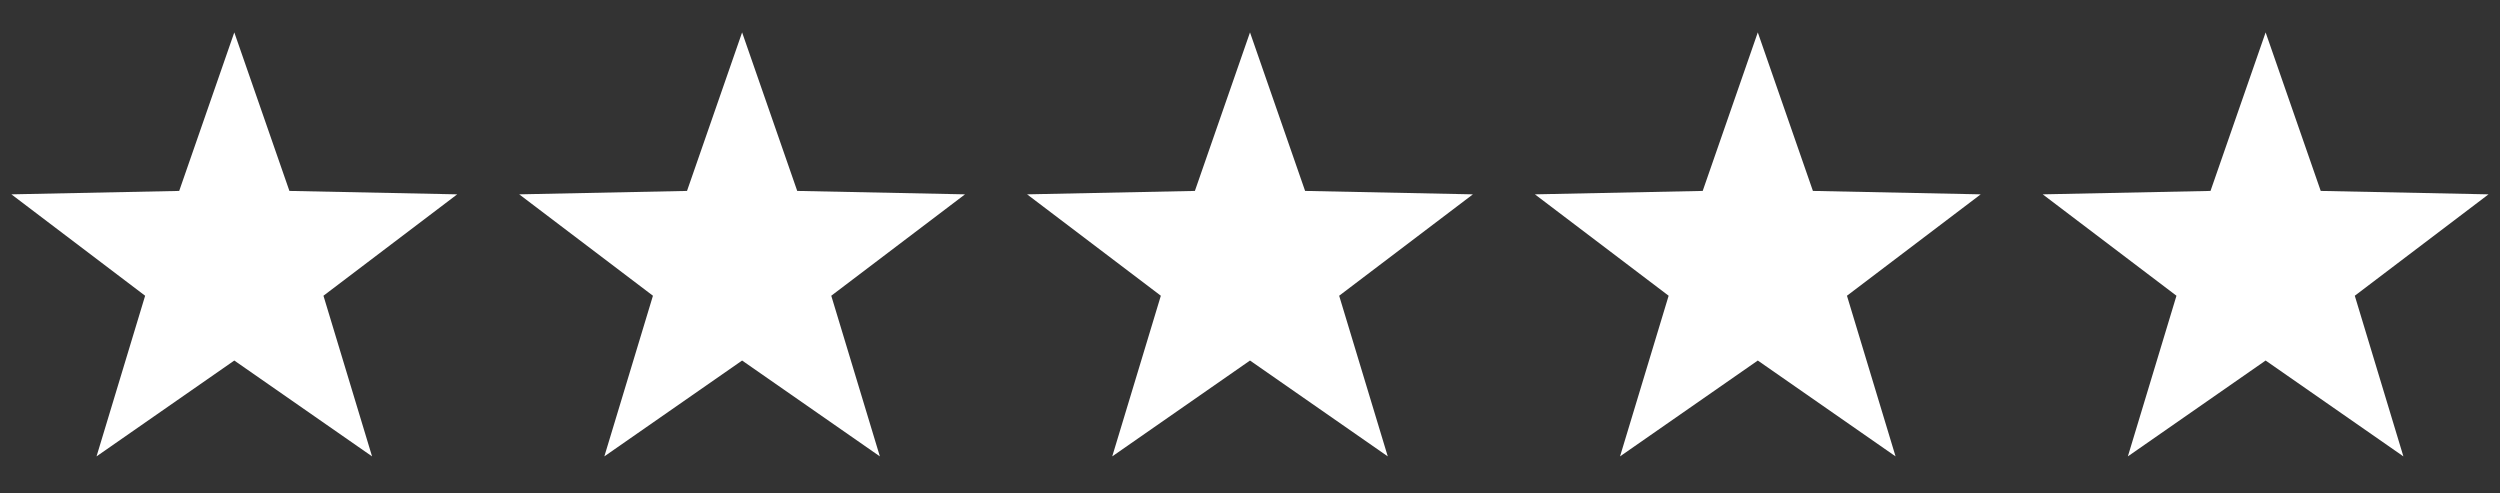
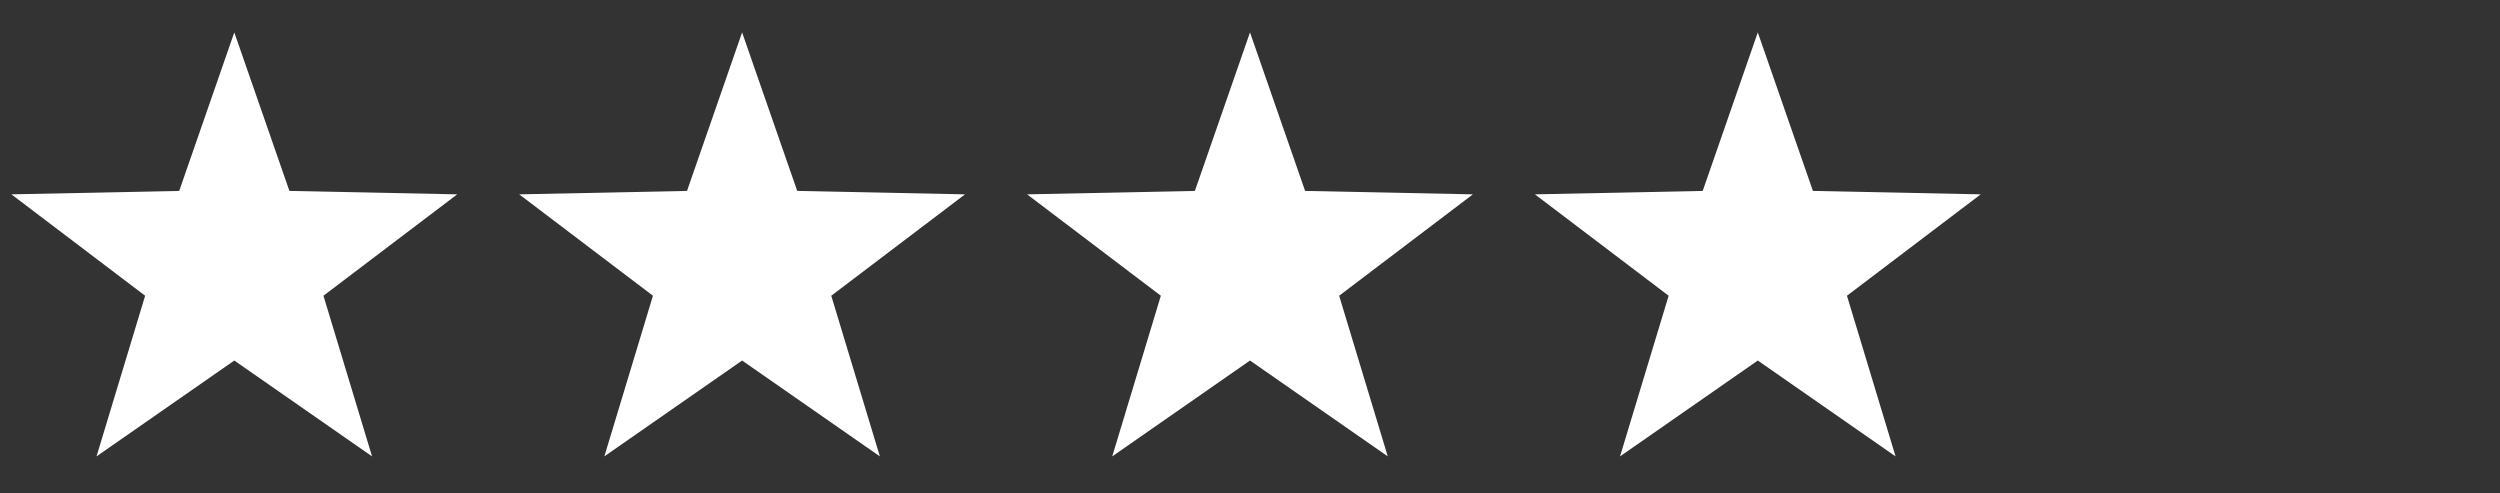
<svg xmlns="http://www.w3.org/2000/svg" fill="none" viewBox="0 0 152 30" height="30" width="152">
  <rect x="0" y="0" width="152" height="30" fill="#333333" stroke="none" />
  <path fill="white" d="M14.245 1.97L17.596 11.608L27.798 11.816L19.666 17.981L22.621 27.748L14.245 21.92L5.869 27.748L8.824 17.981L0.693 11.816L10.895 11.608L14.245 1.97Z" />
  <path fill="white" d="M45.12 1.97L48.471 11.608L58.673 11.816L50.541 17.981L53.496 27.748L45.12 21.92L36.744 27.748L39.699 17.981L31.568 11.816L41.77 11.608L45.12 1.97Z" />
  <path fill="white" d="M76 1.97L79.35 11.608L89.552 11.816L81.421 17.981L84.376 27.748L76 21.92L67.624 27.748L70.579 17.981L62.447 11.816L72.649 11.608L76 1.97Z" />
  <path fill="white" d="M106.874 1.97L110.225 11.608L120.427 11.816L112.295 17.981L115.25 27.748L106.874 21.92L98.498 27.748L101.453 17.981L93.322 11.816L103.524 11.608L106.874 1.97Z" />
-   <path fill="white" d="M137.75 1.97L141.1 11.608L151.302 11.816L143.171 17.981L146.126 27.748L137.75 21.92L129.374 27.748L132.329 17.981L124.197 11.816L134.399 11.608L137.75 1.97Z" />
</svg>